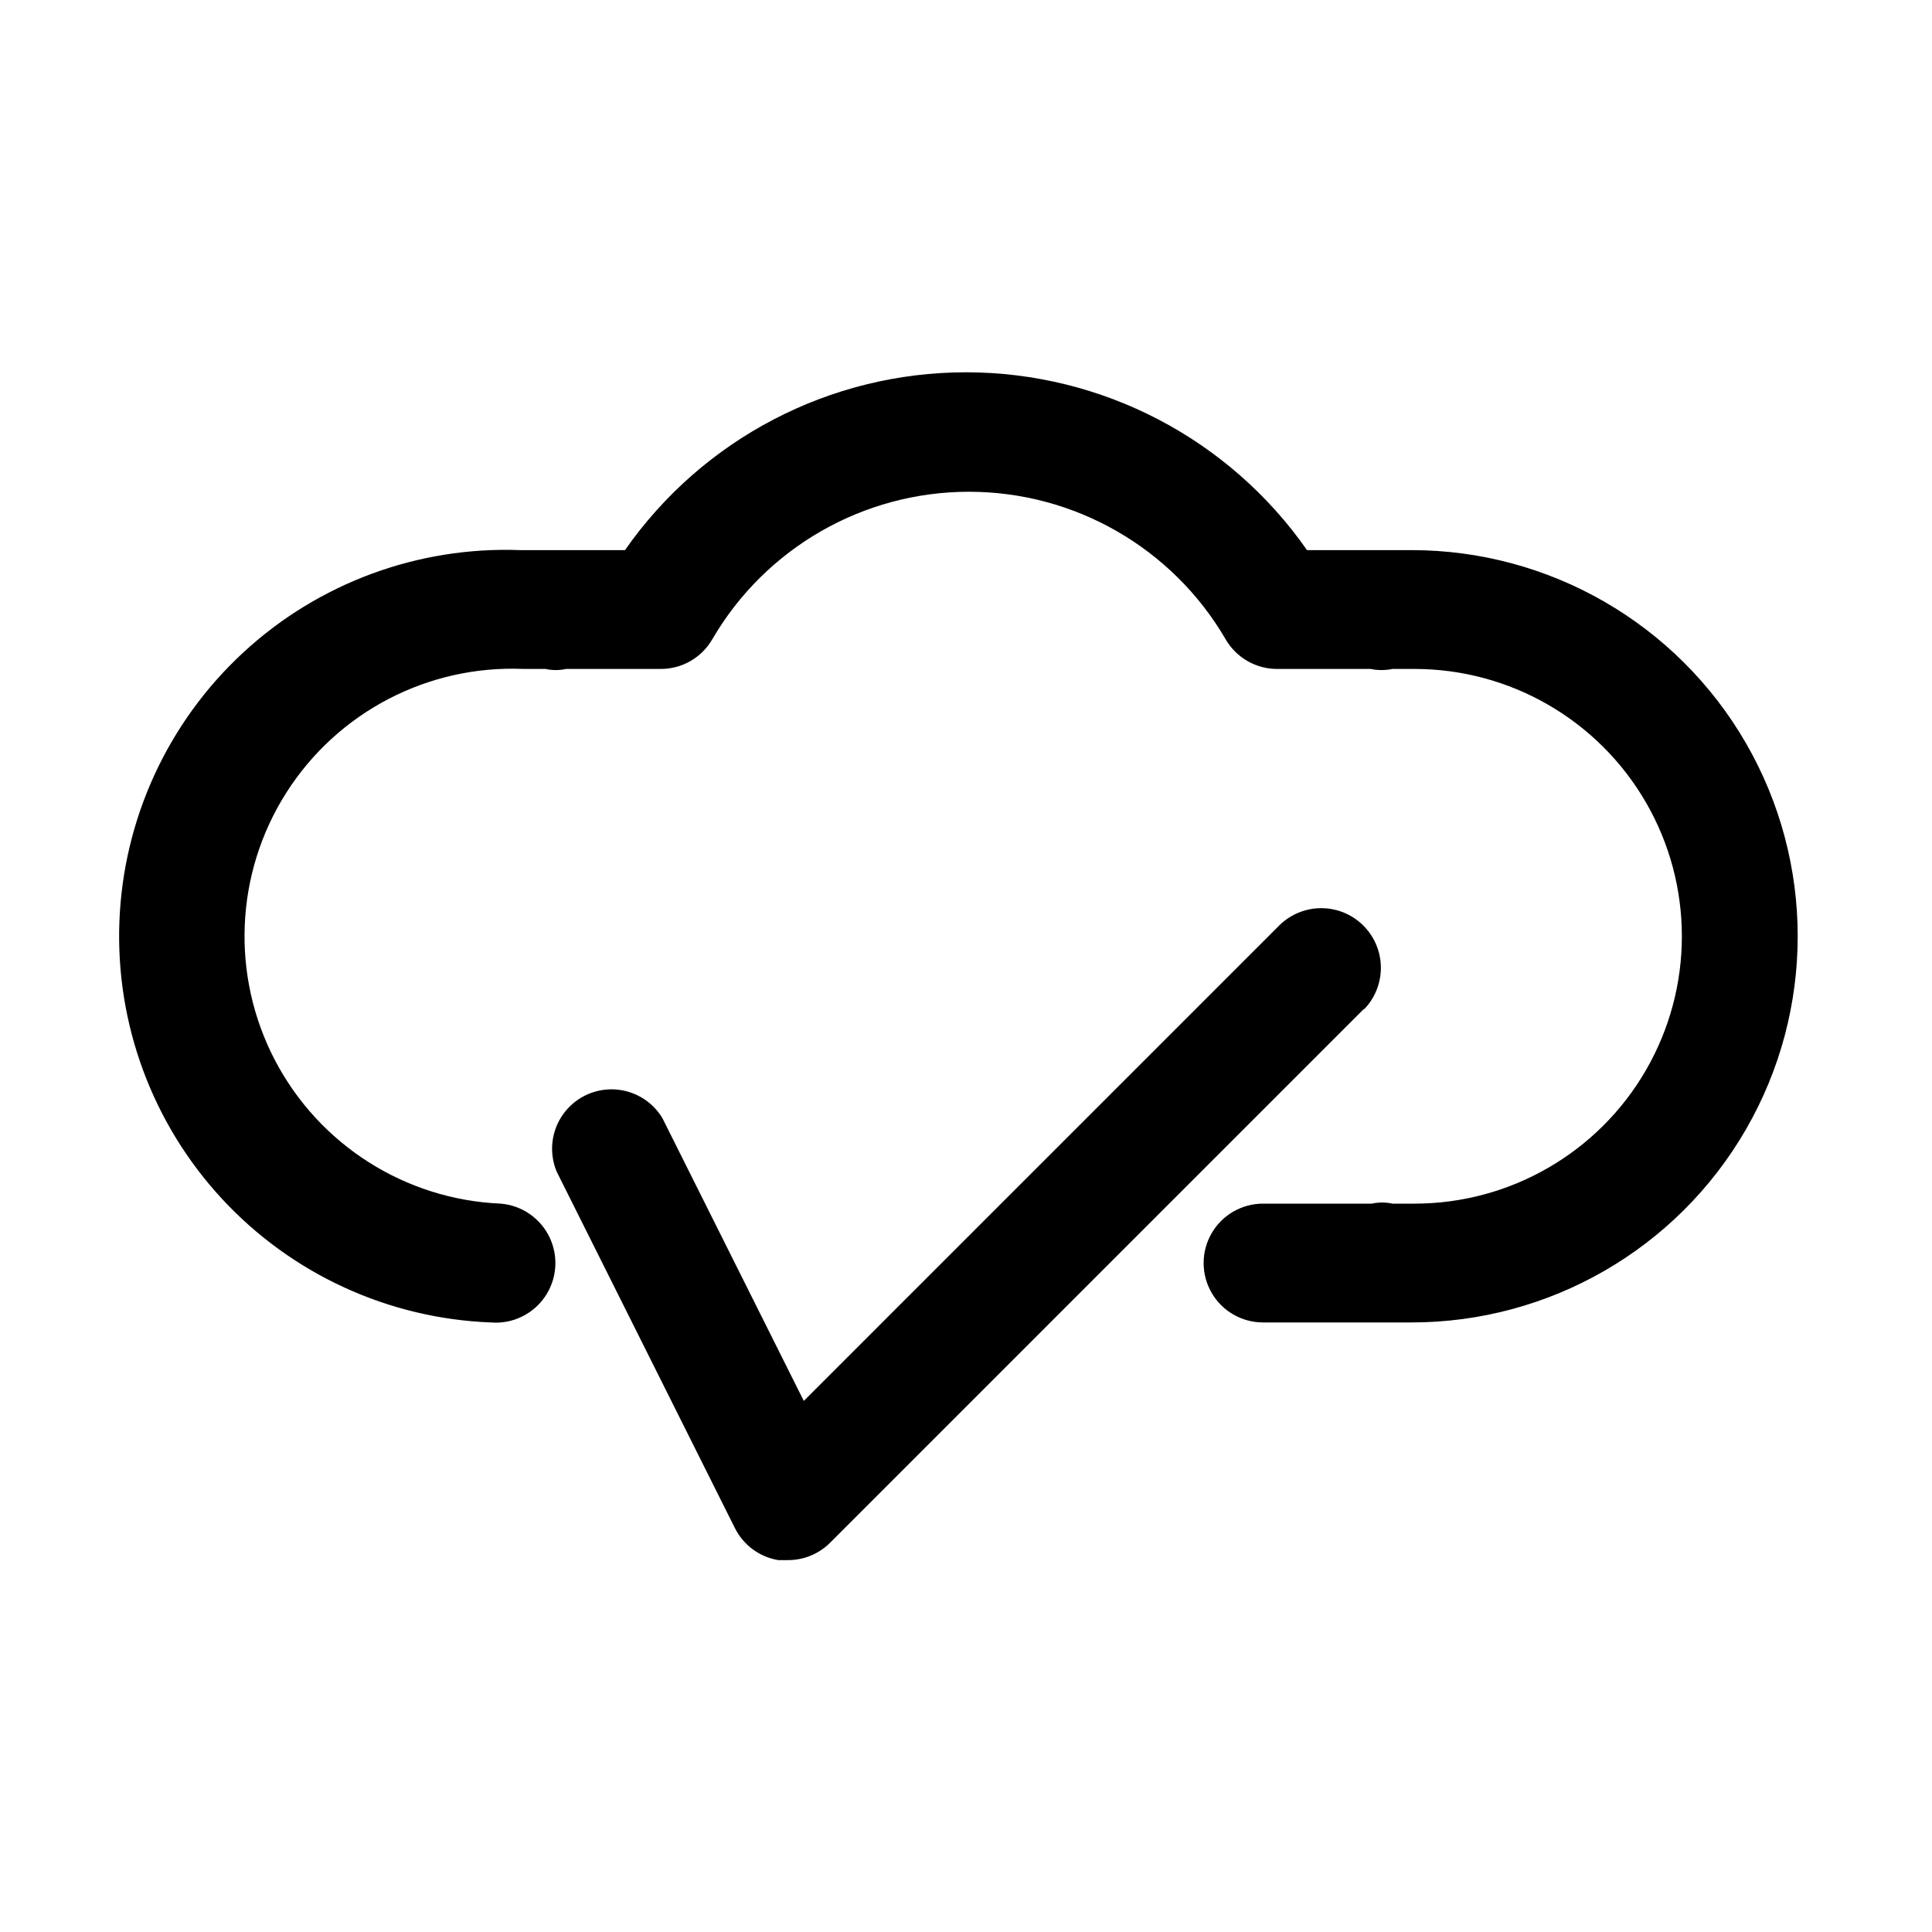
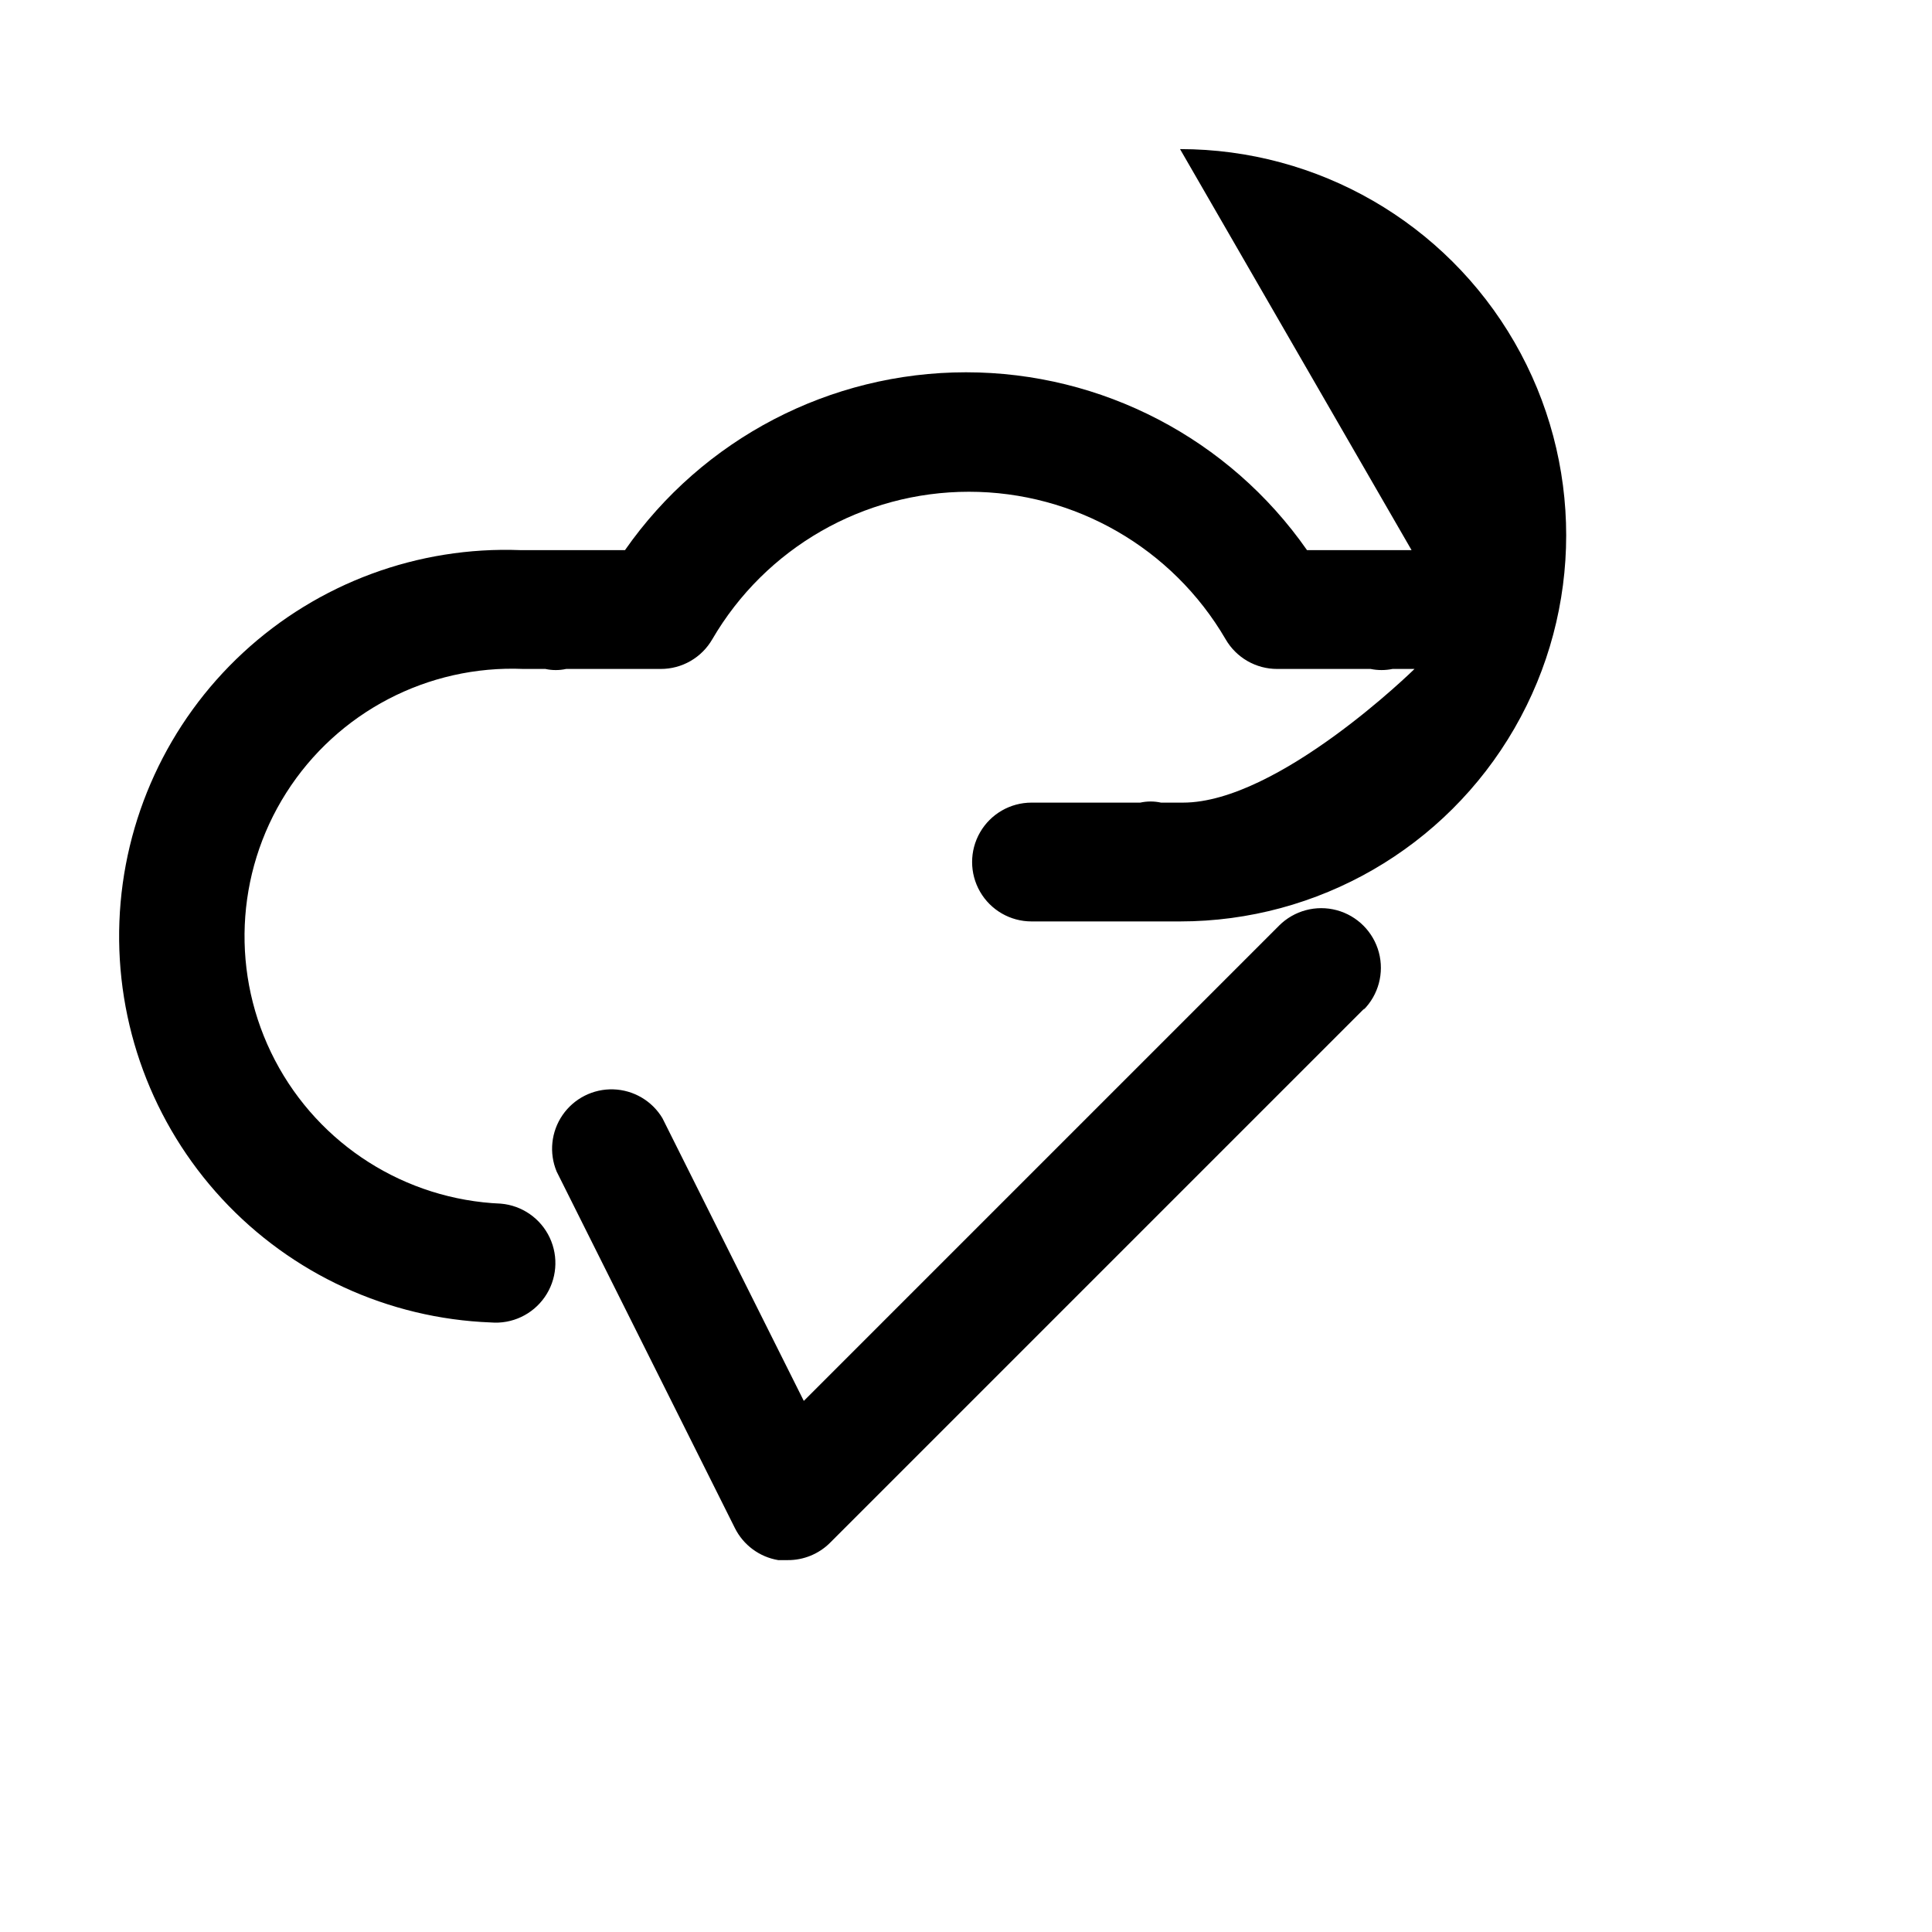
<svg xmlns="http://www.w3.org/2000/svg" fill="#000000" width="800px" height="800px" version="1.1" viewBox="144 144 512 512">
-   <path d="m505.64 411.18-141.7 141.7v0.004c-2.973 2.945-6.992 4.59-11.18 4.562h-2.519c-4.969-0.828-9.242-3.988-11.492-8.5l-47.23-94.465c-2.059-4.938-1.465-10.582 1.57-14.988s8.102-6.965 13.449-6.801c5.348 0.168 10.246 3.035 13.004 7.621l37.473 74.941 125.95-125.95h-0.004c3.996-3.992 9.816-5.555 15.27-4.094 5.457 1.465 9.719 5.727 11.18 11.18 1.461 5.457-0.098 11.277-4.09 15.27zm12.438-121.39h-27.707c-20.617-29.531-54.359-47.129-90.371-47.129-36.016 0-69.758 17.598-90.371 47.129h-27.711c-27.141-1.043-53.586 8.738-73.516 27.191-19.93 18.453-31.711 44.07-32.758 71.211-1.043 27.141 8.738 53.586 27.191 73.516 18.453 19.93 44.07 31.711 71.211 32.754 5.625 0.48 11.078-2.078 14.305-6.711 3.227-4.633 3.734-10.633 1.336-15.746-2.398-5.109-7.34-8.551-12.965-9.027-25.312-1.07-48.129-15.562-59.859-38.016-11.73-22.457-10.59-49.465 2.988-70.848 13.582-21.387 37.543-33.902 62.855-32.836h5.824c1.816 0.398 3.695 0.398 5.512 0h25.031c2.773 0.012 5.504-0.711 7.906-2.094 2.406-1.383 4.402-3.375 5.789-5.777 14.105-24.199 40.004-39.086 68.016-39.086 28.012 0 53.91 14.887 68.016 39.086 1.387 2.402 3.383 4.394 5.789 5.777 2.406 1.383 5.133 2.106 7.906 2.094h24.719c1.922 0.395 3.902 0.395 5.824 0h5.828c25.309 0 48.699 13.504 61.355 35.426 12.656 21.918 12.656 48.926 0 70.848s-36.047 35.426-61.355 35.426h-5.828c-1.812-0.398-3.691-0.398-5.508 0h-28.812c-5.625 0-10.824 3-13.633 7.871-2.812 4.871-2.812 10.871 0 15.742 2.809 4.871 8.008 7.871 13.633 7.871h39.359c36.562 0 70.348-19.504 88.625-51.168 18.281-31.66 18.281-70.672 0-102.34-18.277-31.66-52.062-51.168-88.625-51.168z" />
+   <path d="m505.64 411.18-141.7 141.7v0.004c-2.973 2.945-6.992 4.59-11.18 4.562h-2.519c-4.969-0.828-9.242-3.988-11.492-8.5l-47.23-94.465c-2.059-4.938-1.465-10.582 1.57-14.988s8.102-6.965 13.449-6.801c5.348 0.168 10.246 3.035 13.004 7.621l37.473 74.941 125.95-125.95h-0.004c3.996-3.992 9.816-5.555 15.27-4.094 5.457 1.465 9.719 5.727 11.18 11.18 1.461 5.457-0.098 11.277-4.09 15.27zm12.438-121.39h-27.707c-20.617-29.531-54.359-47.129-90.371-47.129-36.016 0-69.758 17.598-90.371 47.129h-27.711c-27.141-1.043-53.586 8.738-73.516 27.191-19.93 18.453-31.711 44.07-32.758 71.211-1.043 27.141 8.738 53.586 27.191 73.516 18.453 19.93 44.07 31.711 71.211 32.754 5.625 0.48 11.078-2.078 14.305-6.711 3.227-4.633 3.734-10.633 1.336-15.746-2.398-5.109-7.34-8.551-12.965-9.027-25.312-1.07-48.129-15.562-59.859-38.016-11.73-22.457-10.59-49.465 2.988-70.848 13.582-21.387 37.543-33.902 62.855-32.836h5.824c1.816 0.398 3.695 0.398 5.512 0h25.031c2.773 0.012 5.504-0.711 7.906-2.094 2.406-1.383 4.402-3.375 5.789-5.777 14.105-24.199 40.004-39.086 68.016-39.086 28.012 0 53.91 14.887 68.016 39.086 1.387 2.402 3.383 4.394 5.789 5.777 2.406 1.383 5.133 2.106 7.906 2.094h24.719c1.922 0.395 3.902 0.395 5.824 0h5.828s-36.047 35.426-61.355 35.426h-5.828c-1.812-0.398-3.691-0.398-5.508 0h-28.812c-5.625 0-10.824 3-13.633 7.871-2.812 4.871-2.812 10.871 0 15.742 2.809 4.871 8.008 7.871 13.633 7.871h39.359c36.562 0 70.348-19.504 88.625-51.168 18.281-31.66 18.281-70.672 0-102.34-18.277-31.66-52.062-51.168-88.625-51.168z" />
</svg>